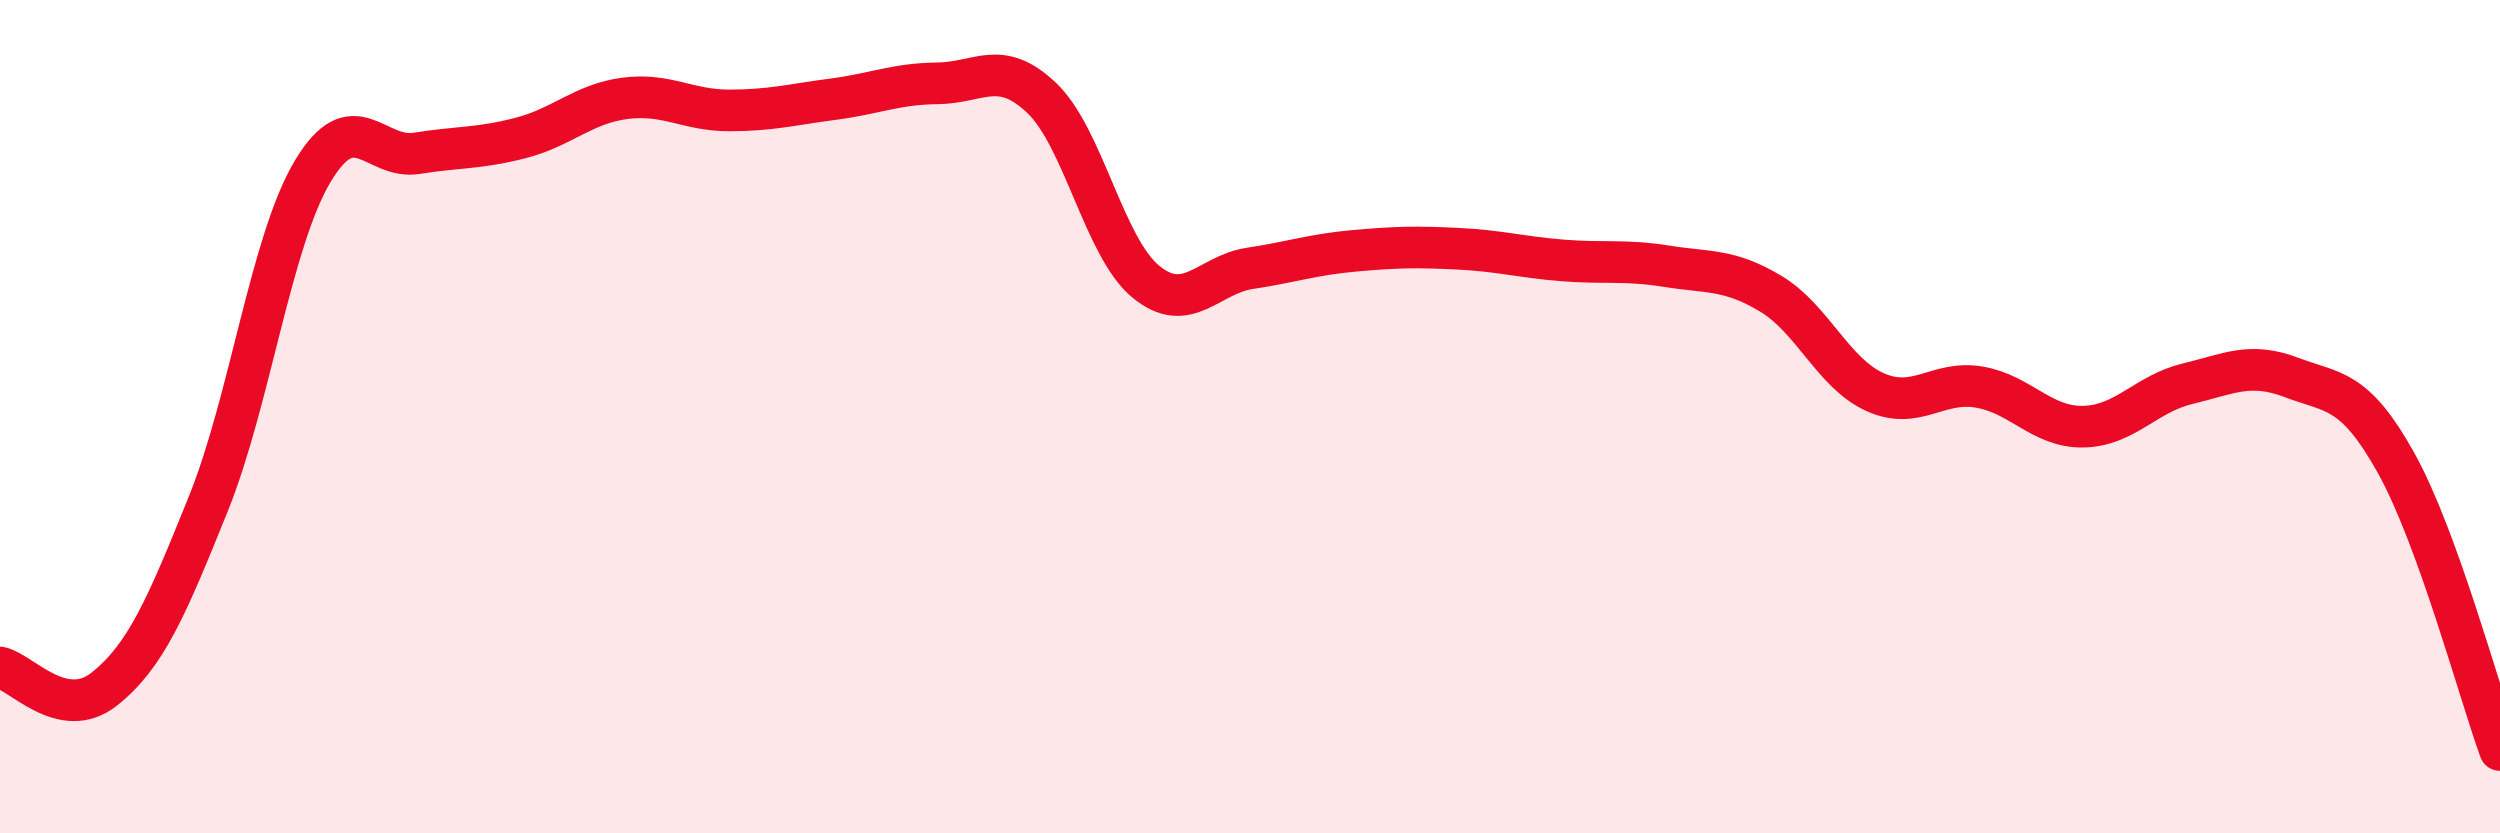
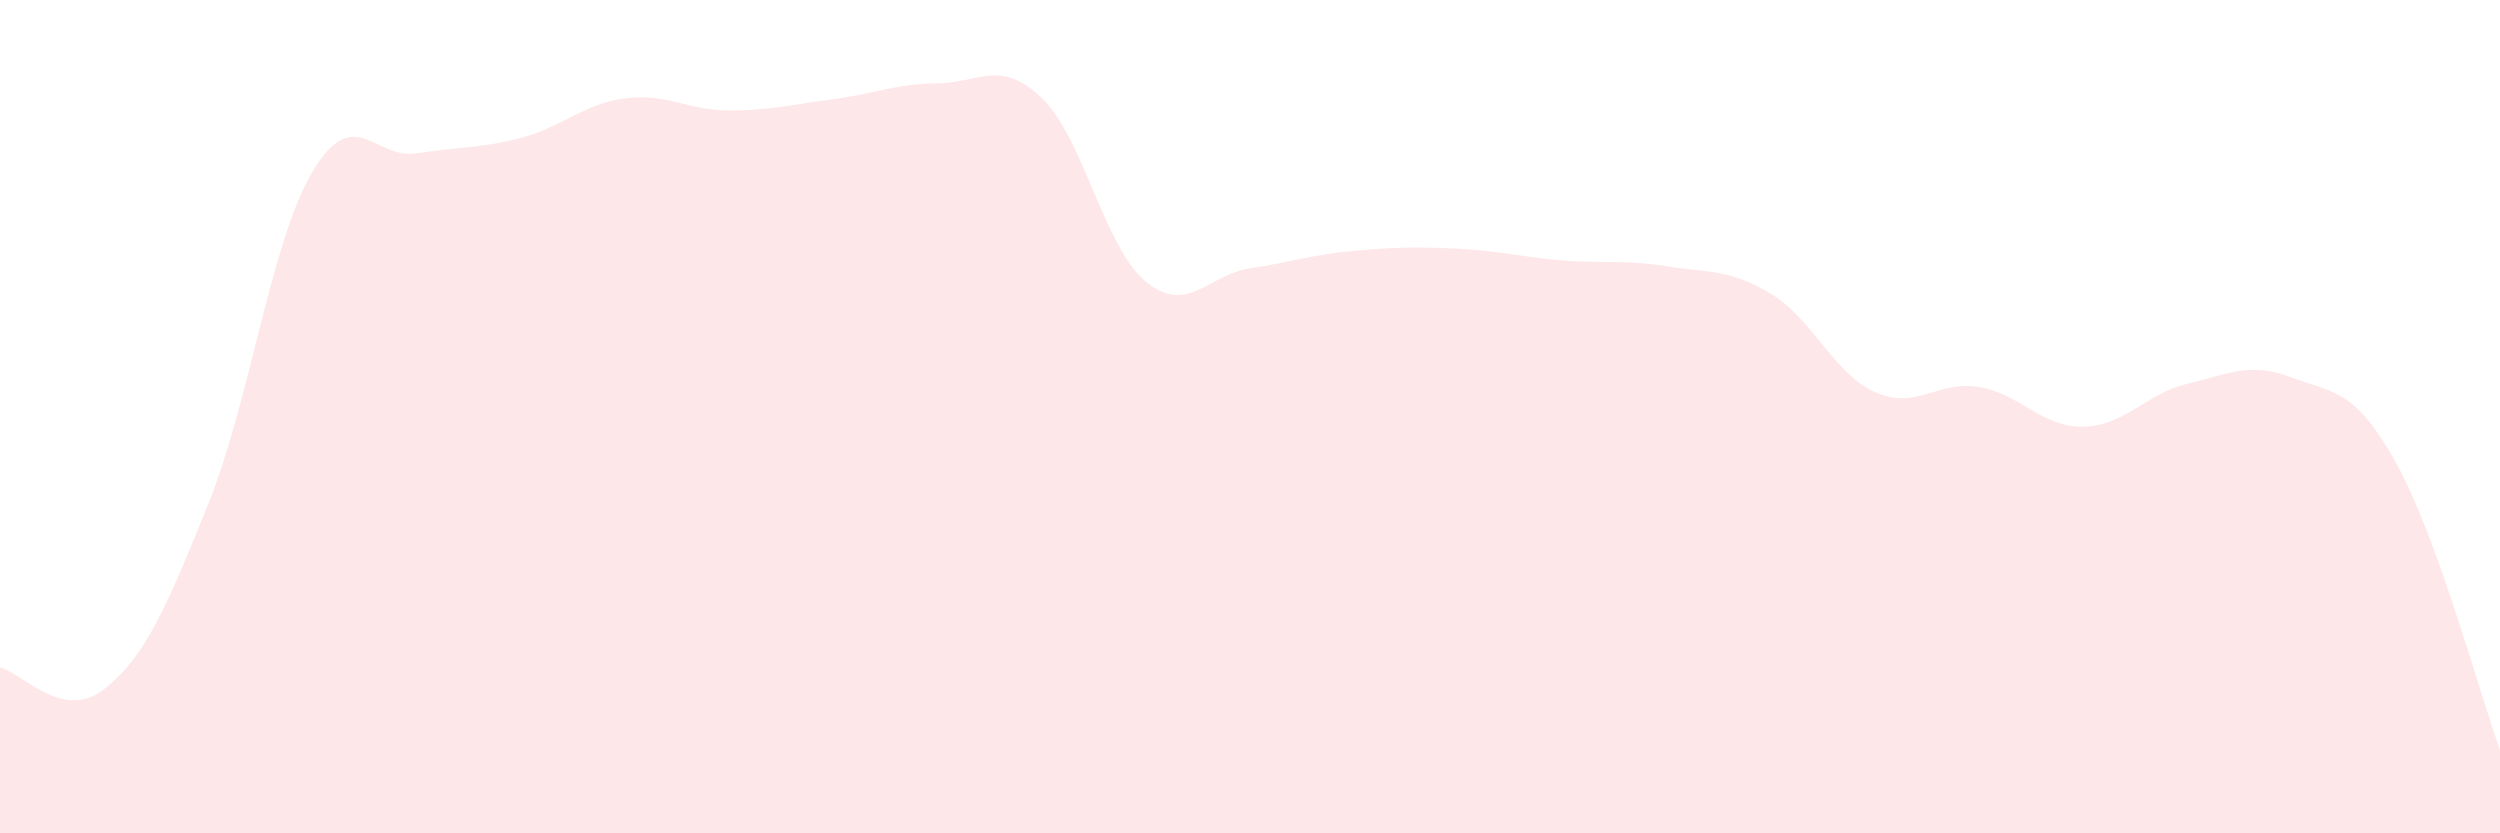
<svg xmlns="http://www.w3.org/2000/svg" width="60" height="20" viewBox="0 0 60 20">
  <path d="M 0,16.02 C 0.5,16.12 1.5,17.33 2.5,16.54 C 3.5,15.75 4,14.57 5,12.09 C 6,9.61 6.5,5.8 7.5,4.12 C 8.5,2.44 9,3.84 10,3.68 C 11,3.52 11.5,3.57 12.5,3.31 C 13.5,3.05 14,2.49 15,2.36 C 16,2.23 16.5,2.65 17.5,2.65 C 18.5,2.65 19,2.51 20,2.38 C 21,2.25 21.5,2.01 22.5,2 C 23.5,1.99 24,1.4 25,2.35 C 26,3.3 26.5,5.94 27.5,6.76 C 28.5,7.58 29,6.59 30,6.44 C 31,6.29 31.5,6.11 32.5,6.02 C 33.5,5.93 34,5.92 35,5.97 C 36,6.02 36.5,6.17 37.5,6.25 C 38.5,6.33 39,6.23 40,6.39 C 41,6.55 41.5,6.45 42.5,7.05 C 43.5,7.65 44,8.96 45,9.41 C 46,9.86 46.5,9.12 47.5,9.29 C 48.5,9.46 49,10.26 50,10.24 C 51,10.22 51.5,9.45 52.5,9.21 C 53.5,8.97 54,8.68 55,9.06 C 56,9.44 56.5,9.31 57.5,11.1 C 58.5,12.89 59.5,16.62 60,18L60 20L0 20Z" fill="#EB0A25" opacity="0.1" stroke-linecap="round" stroke-linejoin="round" />
-   <path d="M 0,16.02 C 0.5,16.12 1.5,17.33 2.5,16.54 C 3.5,15.75 4,14.57 5,12.09 C 6,9.61 6.5,5.8 7.5,4.12 C 8.5,2.44 9,3.84 10,3.68 C 11,3.52 11.5,3.57 12.5,3.31 C 13.5,3.05 14,2.49 15,2.36 C 16,2.23 16.5,2.65 17.5,2.65 C 18.5,2.65 19,2.51 20,2.38 C 21,2.25 21.5,2.01 22.5,2 C 23.5,1.99 24,1.4 25,2.35 C 26,3.3 26.5,5.94 27.5,6.76 C 28.5,7.58 29,6.59 30,6.44 C 31,6.29 31.5,6.11 32.5,6.02 C 33.5,5.93 34,5.92 35,5.97 C 36,6.02 36.5,6.17 37.5,6.25 C 38.5,6.33 39,6.23 40,6.39 C 41,6.55 41.5,6.45 42.5,7.05 C 43.5,7.65 44,8.96 45,9.41 C 46,9.86 46.5,9.12 47.5,9.29 C 48.5,9.46 49,10.26 50,10.24 C 51,10.22 51.5,9.45 52.5,9.21 C 53.5,8.97 54,8.68 55,9.06 C 56,9.44 56.5,9.31 57.5,11.1 C 58.5,12.89 59.5,16.62 60,18" stroke="#EB0A25" stroke-width="1" fill="none" stroke-linecap="round" stroke-linejoin="round" />
</svg>